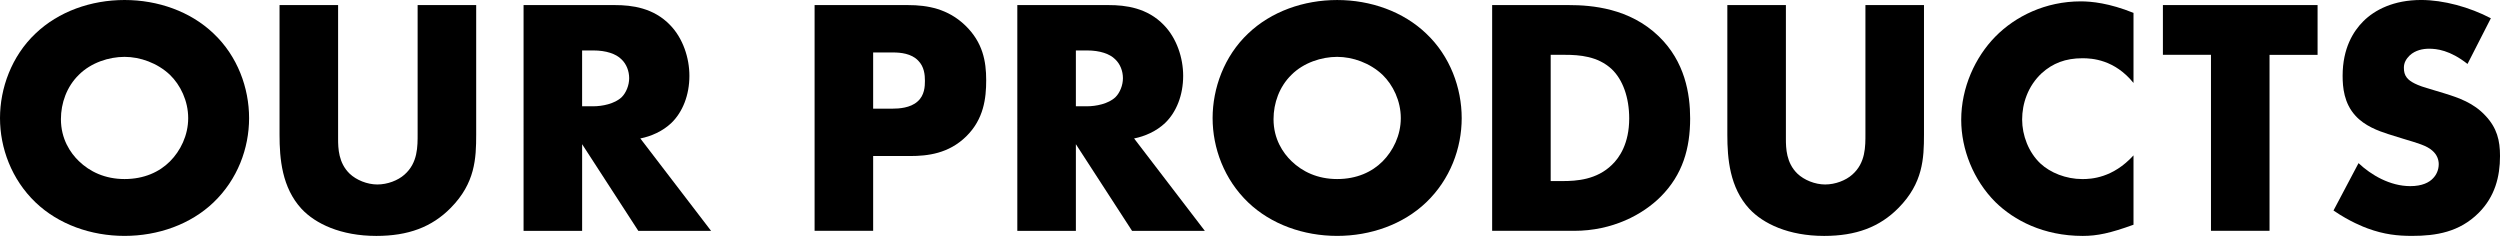
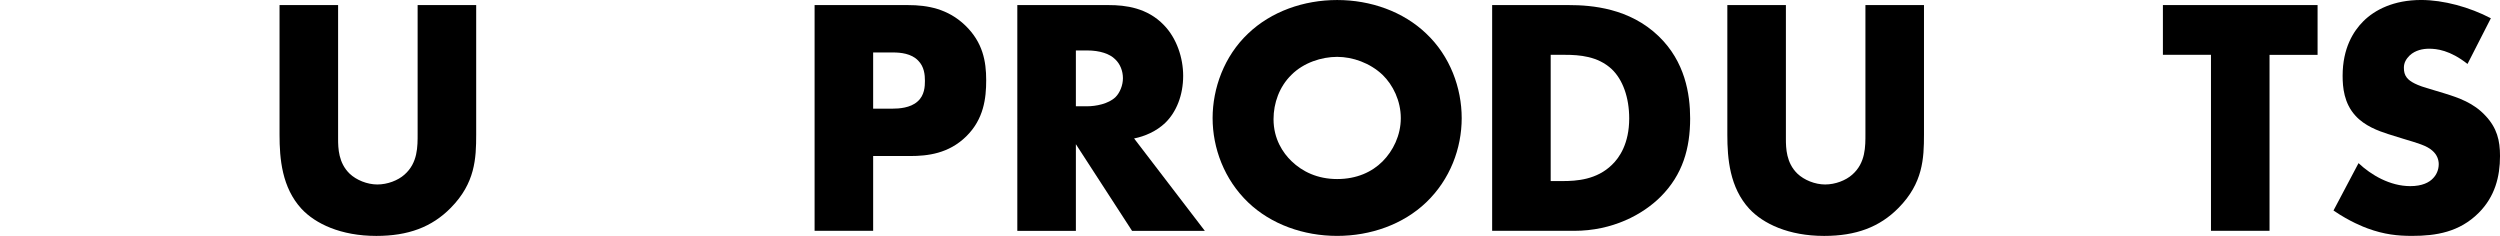
<svg xmlns="http://www.w3.org/2000/svg" id="_レイヤー_1" data-name="レイヤー 1" width="1386.64" height="130.84" viewBox="0 0 1386.64 130.84">
-   <path d="M118.45,112.26c-12.76,12.2-30.79,18.58-49.37,18.58s-36.61-6.38-49.37-18.58C6.38,99.49,0,82.04,0,65.52S6.38,31.16,19.71,18.58C32.48,6.38,50.5,0,69.08,0s36.61,6.38,49.37,18.58c13.33,12.58,19.71,30.22,19.71,46.93s-6.38,33.98-19.71,46.74ZM43.74,41.49c-6.76,6.57-9.95,15.77-9.95,24.59,0,11.08,5.26,18.77,9.95,23.28,6.01,5.82,14.46,9.95,25.34,9.95s19.34-3.94,25.16-9.76c5.82-5.82,10.14-14.45,10.14-24.03s-4.32-18.4-10.14-24.03c-6.95-6.57-16.52-9.95-25.16-9.95s-18.58,3.19-25.34,9.95Z" />
  <path d="M187.53,2.82v74.15c0,5.26.19,13.33,6.38,19.34,3.75,3.57,9.76,6.01,15.39,6.01s11.45-2.25,15.02-5.44c7.51-6.57,7.32-15.77,7.32-22.71V2.82h32.48v71.9c0,13.14-.56,26.84-14.08,40.55-10.51,10.7-23.65,15.58-41.3,15.58-19.71,0-33.79-6.76-41.49-15.02-10.89-11.83-12.2-27.78-12.2-41.11V2.82h32.48Z" />
-   <path d="M341.08,2.82c9.39,0,21.4,1.5,30.6,11.08,7.13,7.32,10.7,18.21,10.7,28.16,0,10.7-3.76,20.09-9.95,26.09-4.88,4.69-11.45,7.51-17.27,8.64l39.24,51.25h-40.36l-31.16-48.06v48.06h-32.48V2.82h50.69ZM322.87,58.95h6.2c4.88,0,11.83-1.31,15.77-5.07,2.44-2.44,4.13-6.57,4.13-10.51s-1.5-7.88-4.32-10.51c-3-3-8.45-4.88-15.58-4.88h-6.2v30.98Z" />
  <path d="M484.3,86.54v41.49h-32.48V2.82h51.81c10.89,0,22.15,2.06,31.73,11.26,9.76,9.39,11.64,19.9,11.64,30.41,0,9.95-1.31,21.59-11.08,31.16-9.76,9.57-21.4,10.89-31.16,10.89h-20.46ZM484.3,60.26h10.89c3.38,0,9.76-.38,13.7-3.94,3.94-3.38,4.13-8.45,4.13-11.45,0-3.38-.38-7.88-3.75-11.26-3.75-3.94-9.76-4.51-13.89-4.51h-11.08v31.16Z" />
  <path d="M614.95,2.82c9.39,0,21.4,1.5,30.6,11.08,7.13,7.32,10.7,18.21,10.7,28.16,0,10.7-3.75,20.09-9.95,26.09-4.88,4.69-11.45,7.51-17.27,8.64l39.23,51.25h-40.36l-31.16-48.06v48.06h-32.48V2.82h50.69ZM596.74,58.95h6.2c4.88,0,11.83-1.31,15.77-5.07,2.44-2.44,4.13-6.57,4.13-10.51s-1.5-7.88-4.32-10.51c-3-3-8.45-4.88-15.58-4.88h-6.2v30.98Z" />
  <path d="M791.03,112.26c-12.76,12.2-30.79,18.58-49.37,18.58s-36.61-6.38-49.37-18.58c-13.33-12.77-19.71-30.22-19.71-46.74s6.38-34.35,19.71-46.93c12.77-12.2,30.79-18.58,49.37-18.58s36.61,6.38,49.37,18.58c13.33,12.58,19.71,30.22,19.71,46.93s-6.38,33.98-19.71,46.74ZM716.32,41.49c-6.76,6.57-9.95,15.77-9.95,24.59,0,11.08,5.26,18.77,9.95,23.28,6.01,5.82,14.45,9.95,25.34,9.95s19.34-3.94,25.16-9.76c5.82-5.82,10.14-14.45,10.14-24.03s-4.32-18.4-10.14-24.03c-6.95-6.57-16.52-9.95-25.16-9.95s-18.58,3.19-25.34,9.95Z" />
  <path d="M827.63,128.03V2.82h42.61c12.58,0,33.6,1.69,49.75,17.27,14.64,14.08,17.46,32.1,17.46,45.62,0,16.52-4.13,31.16-16.33,43.36-9.95,9.95-26.66,18.96-48.06,18.96h-45.43ZM860.1,100.43h6.57c7.88,0,18.96-.75,27.41-9.01,4.13-3.94,9.57-11.83,9.57-25.72,0-11.64-3.57-21.59-9.76-27.41-7.7-7.13-17.84-7.88-25.91-7.88h-7.88v70.02Z" />
  <path d="M990.56,2.82v74.15c0,5.26.19,13.33,6.38,19.34,3.75,3.57,9.76,6.01,15.39,6.01s11.45-2.25,15.02-5.44c7.51-6.57,7.32-15.77,7.32-22.71V2.82h32.48v71.9c0,13.14-.56,26.84-14.08,40.55-10.51,10.7-23.65,15.58-41.3,15.58-19.71,0-33.79-6.76-41.49-15.02-10.89-11.83-12.2-27.78-12.2-41.11V2.82h32.48Z" />
-   <path d="M1183.35,124.65c-12.95,4.69-20.09,6.2-28.16,6.2-21.78,0-38.11-8.64-48.43-18.77-12.2-12.2-18.96-29.28-18.96-45.62,0-17.83,7.7-34.73,18.96-46.18,11.08-11.26,27.78-19.52,47.31-19.52,6.01,0,15.77.94,29.29,6.38v38.86c-10.51-12.95-22.9-13.7-28.35-13.7-9.39,0-16.52,2.82-22.53,8.26-7.69,7.13-10.89,16.9-10.89,25.72s3.57,18.21,10.14,24.4c5.44,5.07,14.08,8.64,23.28,8.64,4.88,0,16.9-.56,28.35-13.14v38.48Z" />
  <path d="M1258.81,30.41v97.62h-32.48V30.41h-26.66V2.82h85.79v27.6h-26.66Z" />
  <path d="M1308.17,90.48c6.95,6.57,17.46,12.76,28.72,12.76,6.57,0,10.51-2.06,12.58-4.32,1.88-1.88,3.19-4.69,3.19-7.88,0-2.44-.94-5.26-3.57-7.51-3.19-2.82-8.07-4.13-16.14-6.57l-8.45-2.63c-5.26-1.69-12.95-4.5-18.02-10.14-6.38-6.95-7.13-15.77-7.13-22.15,0-15.39,6.01-24.78,11.45-30.22,6.38-6.38,16.89-11.83,32.1-11.83,12.39,0,26.84,3.94,38.67,10.14l-12.95,25.34c-9.76-7.7-17.08-8.45-21.4-8.45-3.19,0-7.51.75-10.7,3.75-1.88,1.88-3.19,3.94-3.19,6.76,0,2.25.38,3.94,1.69,5.63.94,1.13,3.19,3.38,10.89,5.63l9.95,3c7.88,2.44,16.14,5.26,22.72,12.39,6.38,6.76,8.07,13.7,8.07,22.34,0,11.45-2.82,22.53-11.83,31.54-10.7,10.7-23.65,12.77-36.98,12.77-7.88,0-15.39-.75-24.59-4.13-2.07-.75-9.95-3.75-18.96-9.95l13.89-26.28Z" />
</svg>